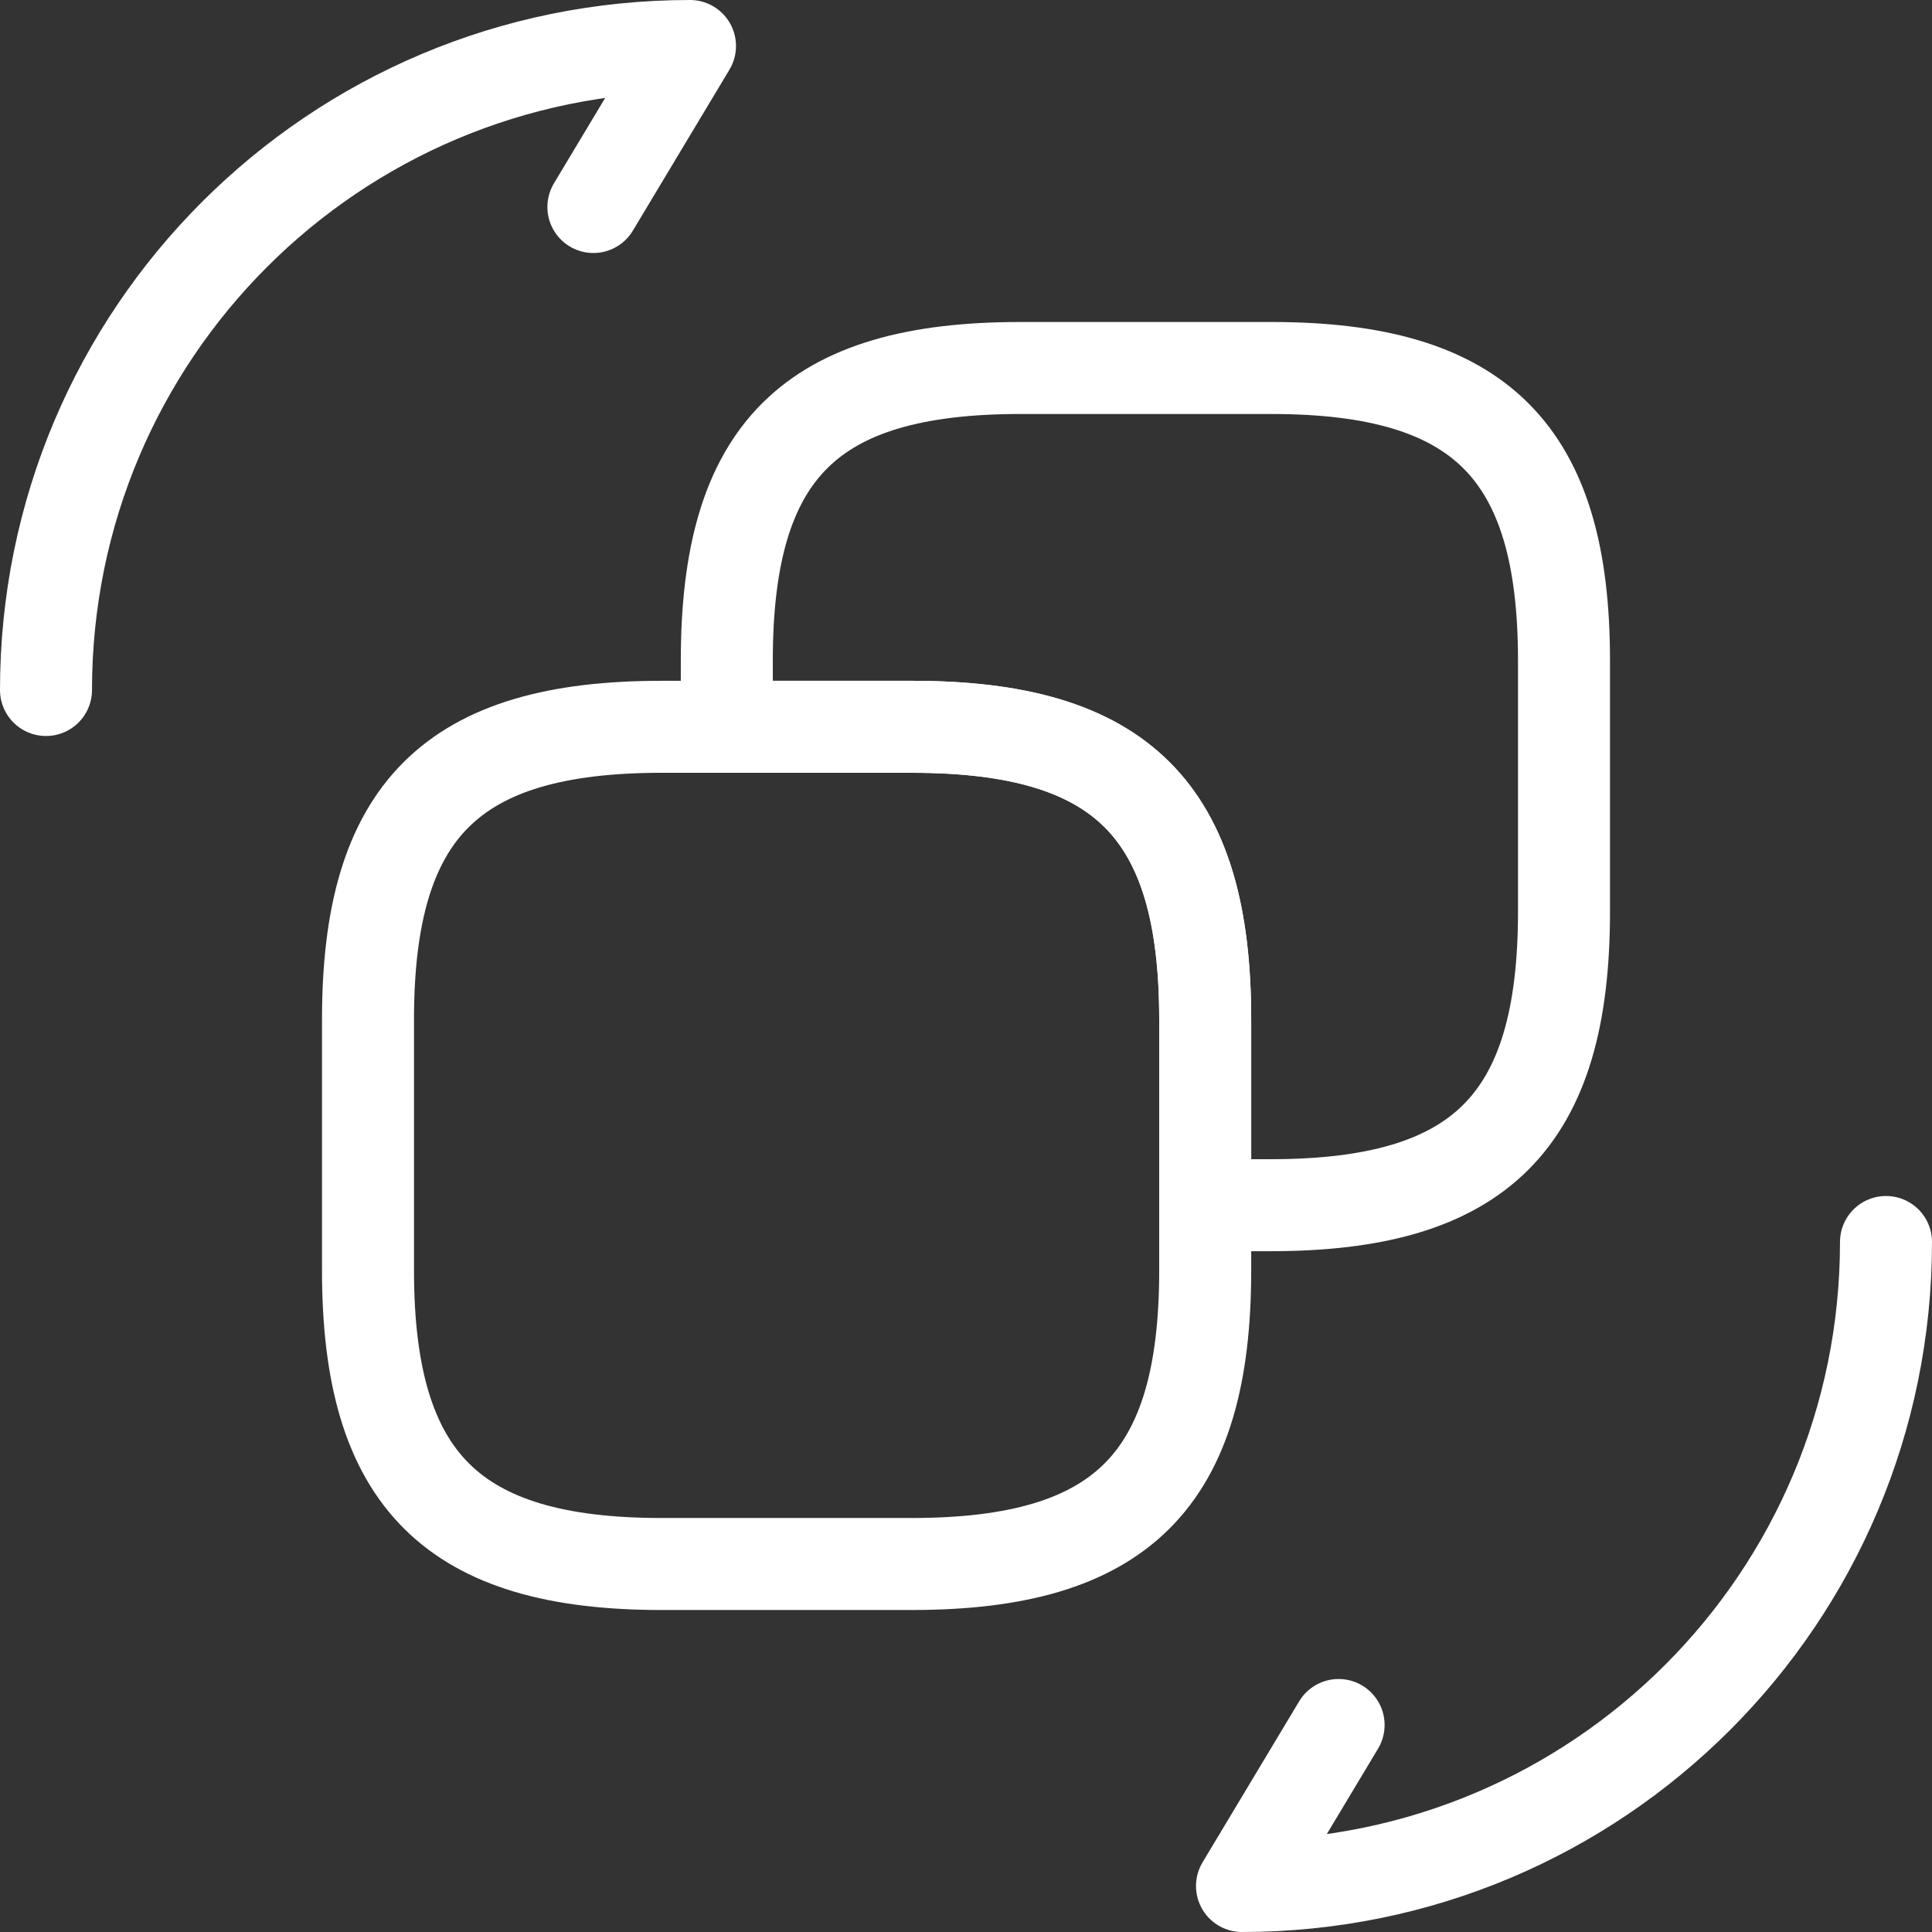
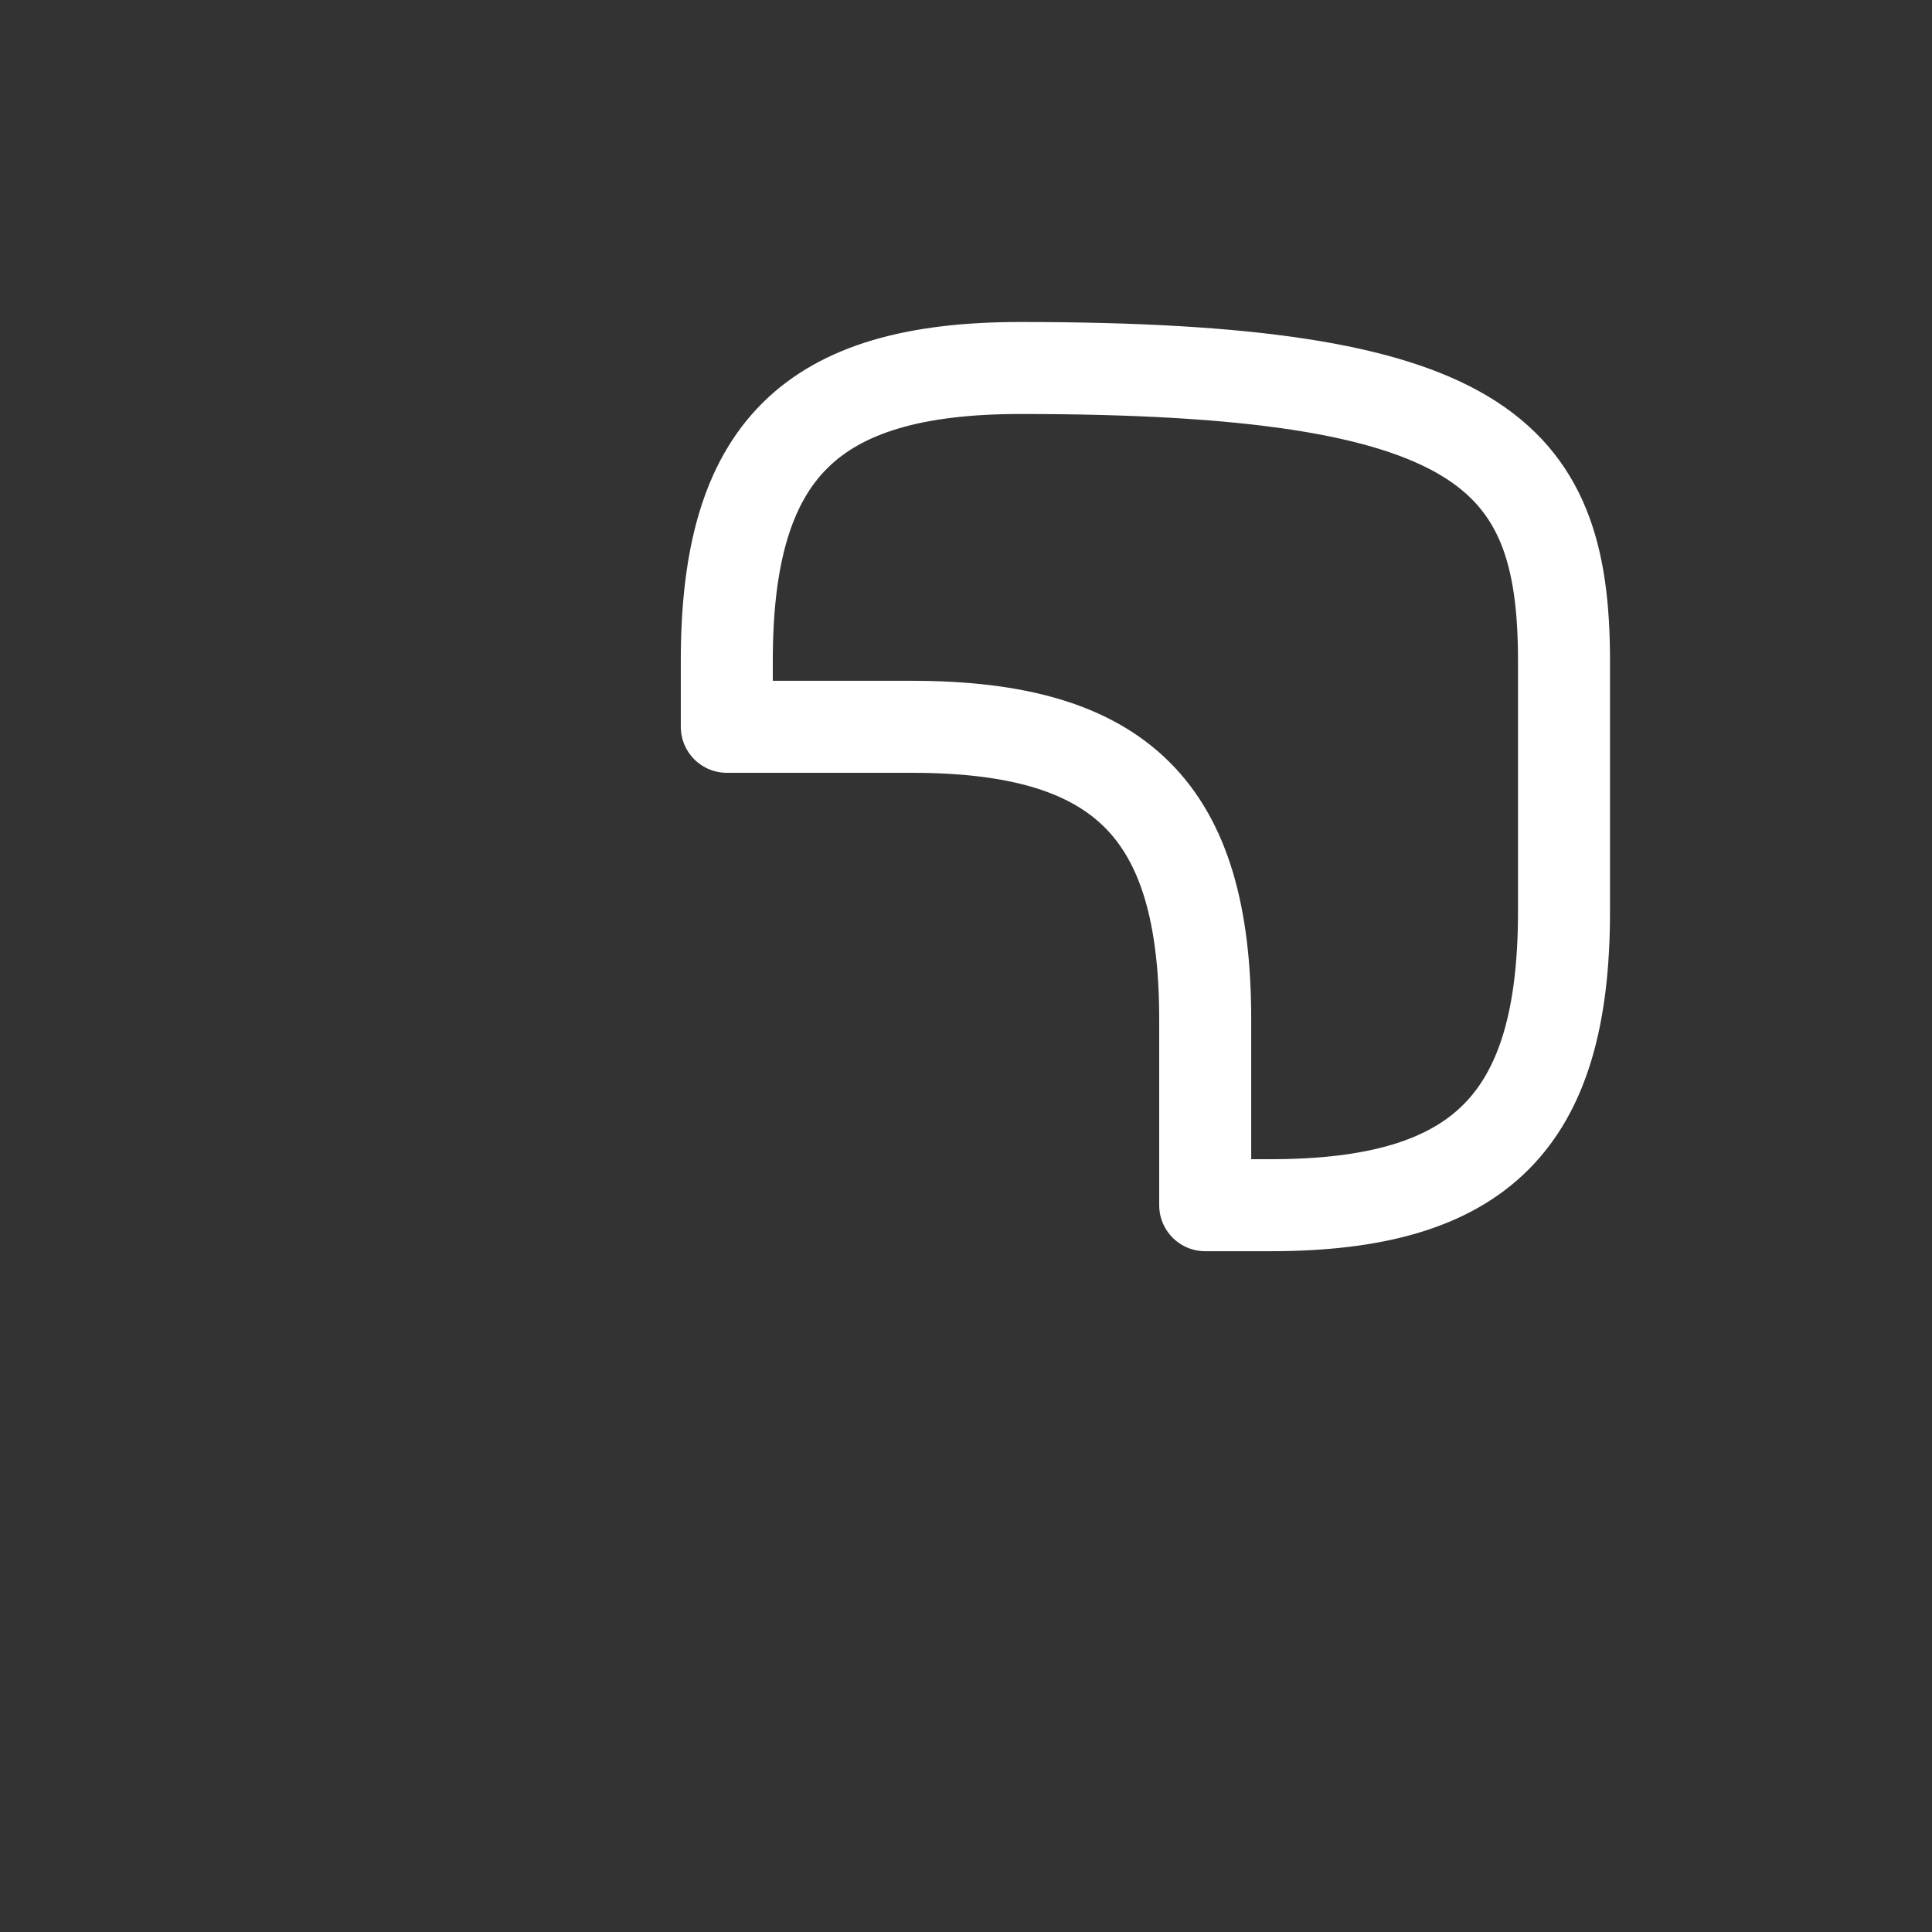
<svg xmlns="http://www.w3.org/2000/svg" width="42" height="42" viewBox="0 0 42 42" fill="none">
  <rect x="0" y="0" width="42" height="42" fill="#333333" stroke="none" />
-   <path d="M26.2 22.16V27.62C26.2 32.18 24.38 34 19.82 34H14.38C9.84 34 8 32.18 8 27.62V22.16C8 17.62 9.82 15.8 14.38 15.8H19.84C24.38 15.8 26.2 17.62 26.2 22.16Z" stroke="#ffffff" stroke-width="2" stroke-linecap="round" stroke-linejoin="round" />
-   <path d="M34 14.36V19.82C34 24.38 32.18 26.2 27.62 26.2H26.2V22.16C26.2 17.62 24.38 15.8 19.82 15.8H15.8V14.36C15.8 9.8 17.62 8 22.18 8H27.64C32.18 8 34 9.82 34 14.36Z" stroke="#ffffff" stroke-width="2" stroke-linecap="round" stroke-linejoin="round" />
-   <path d="M41 27C41 34.74 34.74 41 27 41L29.1 37.5" stroke="#ffffff" stroke-width="2" stroke-linecap="round" stroke-linejoin="round" />
-   <path d="M1 15C1 7.26 7.26 1 15 1L12.9 4.5" stroke="#ffffff" stroke-width="2" stroke-linecap="round" stroke-linejoin="round" />
+   <path d="M34 14.36V19.82C34 24.38 32.18 26.2 27.62 26.2H26.2V22.16C26.2 17.62 24.38 15.8 19.82 15.8H15.8V14.36C15.8 9.8 17.62 8 22.18 8C32.18 8 34 9.82 34 14.36Z" stroke="#ffffff" stroke-width="2" stroke-linecap="round" stroke-linejoin="round" />
</svg>